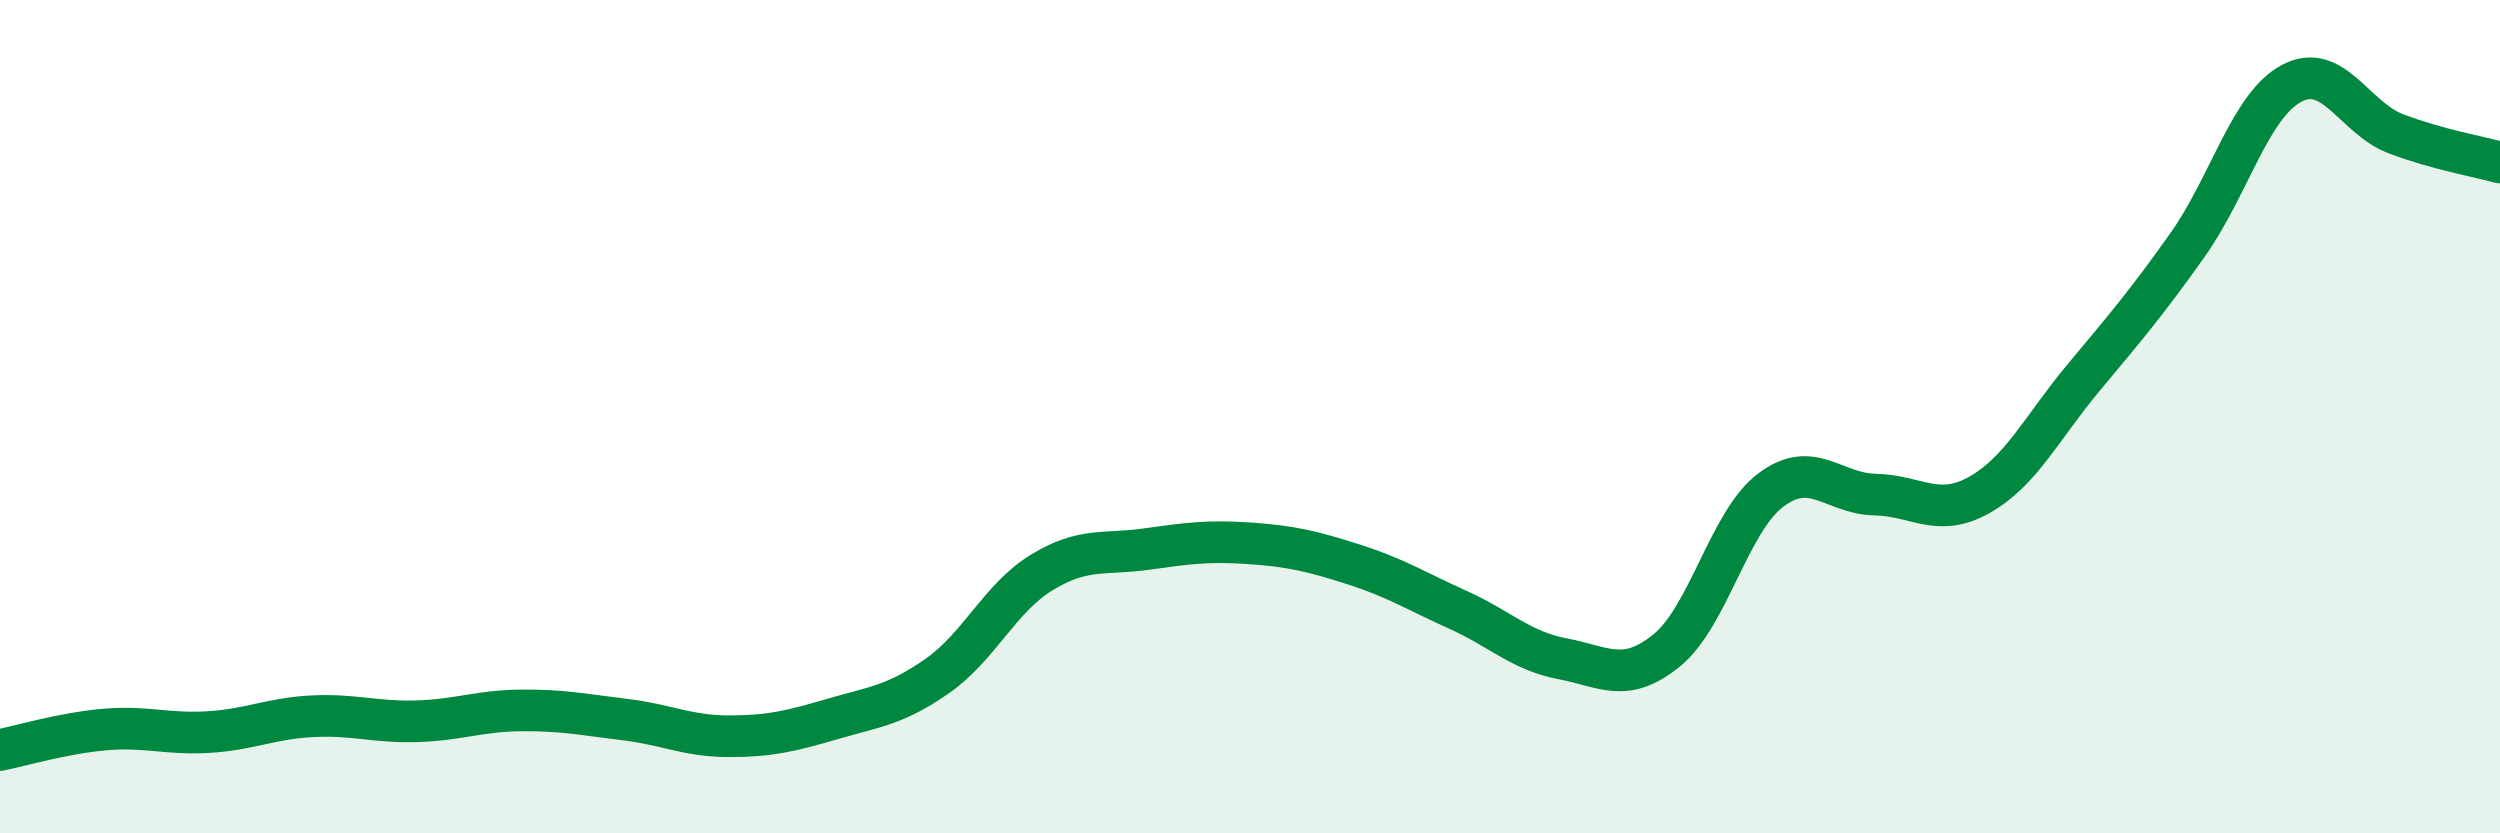
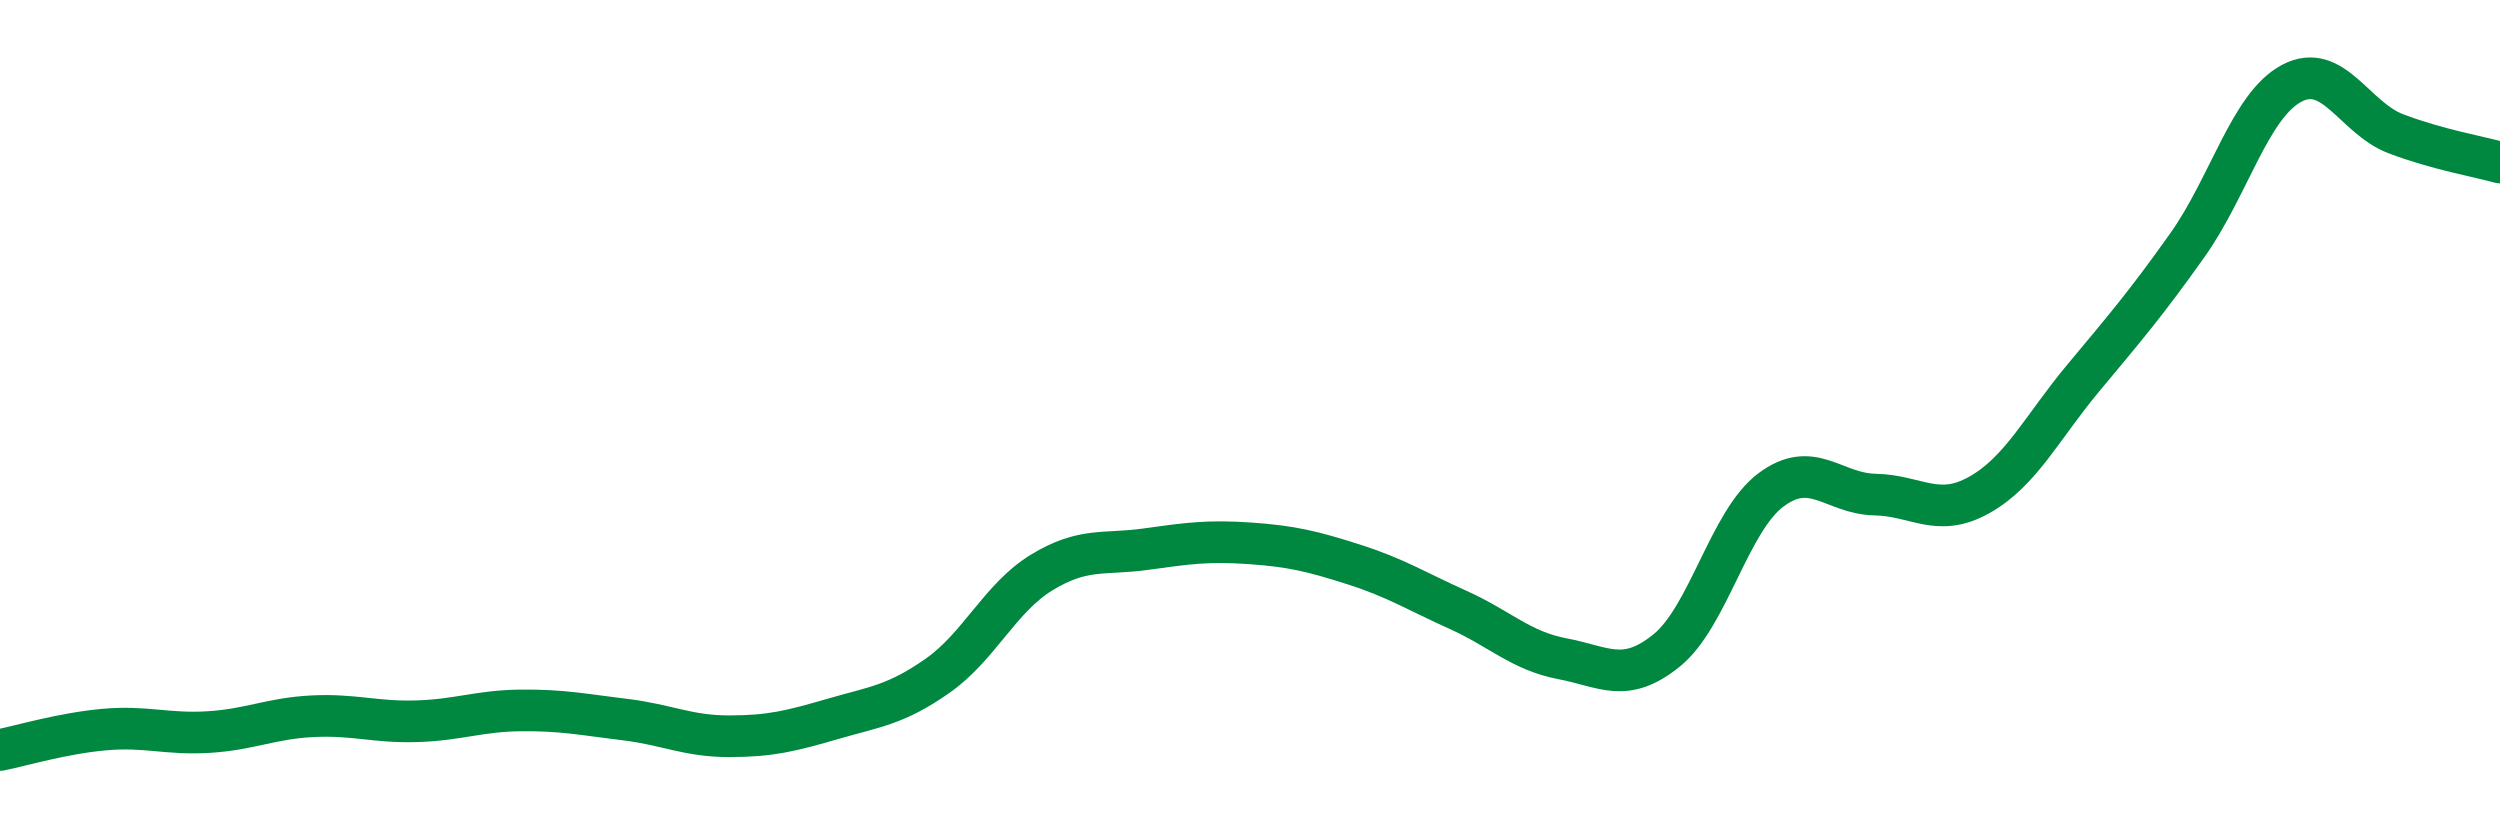
<svg xmlns="http://www.w3.org/2000/svg" width="60" height="20" viewBox="0 0 60 20">
-   <path d="M 0,18 C 0.5,17.9 1.5,17.6 2.5,17.51 C 3.5,17.42 4,17.63 5,17.57 C 6,17.51 6.5,17.24 7.5,17.19 C 8.5,17.14 9,17.34 10,17.31 C 11,17.28 11.5,17.06 12.5,17.05 C 13.5,17.04 14,17.15 15,17.27 C 16,17.39 16.5,17.67 17.5,17.67 C 18.5,17.67 19,17.54 20,17.25 C 21,16.96 21.5,16.92 22.5,16.22 C 23.5,15.52 24,14.35 25,13.74 C 26,13.13 26.5,13.32 27.5,13.18 C 28.5,13.04 29,12.97 30,13.04 C 31,13.11 31.5,13.23 32.5,13.55 C 33.5,13.87 34,14.19 35,14.64 C 36,15.09 36.5,15.62 37.5,15.81 C 38.5,16 39,16.42 40,15.61 C 41,14.8 41.5,12.51 42.5,11.76 C 43.5,11.01 44,11.85 45,11.87 C 46,11.89 46.5,12.44 47.5,11.88 C 48.5,11.32 49,10.27 50,9.07 C 51,7.87 51.5,7.29 52.5,5.88 C 53.5,4.47 54,2.53 55,2 C 56,1.47 56.5,2.83 57.5,3.21 C 58.5,3.59 59.5,3.76 60,3.9L60 20L0 20Z" fill="#008740" opacity="0.1" stroke-linecap="round" stroke-linejoin="round" />
  <path d="M 0,18 C 0.5,17.9 1.5,17.6 2.5,17.51 C 3.5,17.42 4,17.63 5,17.57 C 6,17.51 6.5,17.24 7.5,17.19 C 8.5,17.14 9,17.34 10,17.31 C 11,17.28 11.5,17.06 12.5,17.05 C 13.5,17.04 14,17.15 15,17.27 C 16,17.39 16.5,17.67 17.5,17.67 C 18.5,17.67 19,17.54 20,17.25 C 21,16.96 21.5,16.92 22.5,16.22 C 23.5,15.52 24,14.35 25,13.74 C 26,13.13 26.5,13.32 27.5,13.18 C 28.5,13.04 29,12.97 30,13.04 C 31,13.11 31.5,13.23 32.5,13.55 C 33.5,13.87 34,14.19 35,14.64 C 36,15.09 36.5,15.62 37.5,15.81 C 38.5,16 39,16.42 40,15.61 C 41,14.8 41.5,12.51 42.5,11.76 C 43.5,11.01 44,11.85 45,11.87 C 46,11.89 46.5,12.44 47.5,11.88 C 48.5,11.32 49,10.27 50,9.07 C 51,7.87 51.5,7.29 52.5,5.88 C 53.5,4.47 54,2.53 55,2 C 56,1.47 56.5,2.83 57.5,3.21 C 58.5,3.59 59.5,3.76 60,3.9" stroke="#008740" stroke-width="1" fill="none" stroke-linecap="round" stroke-linejoin="round" />
</svg>